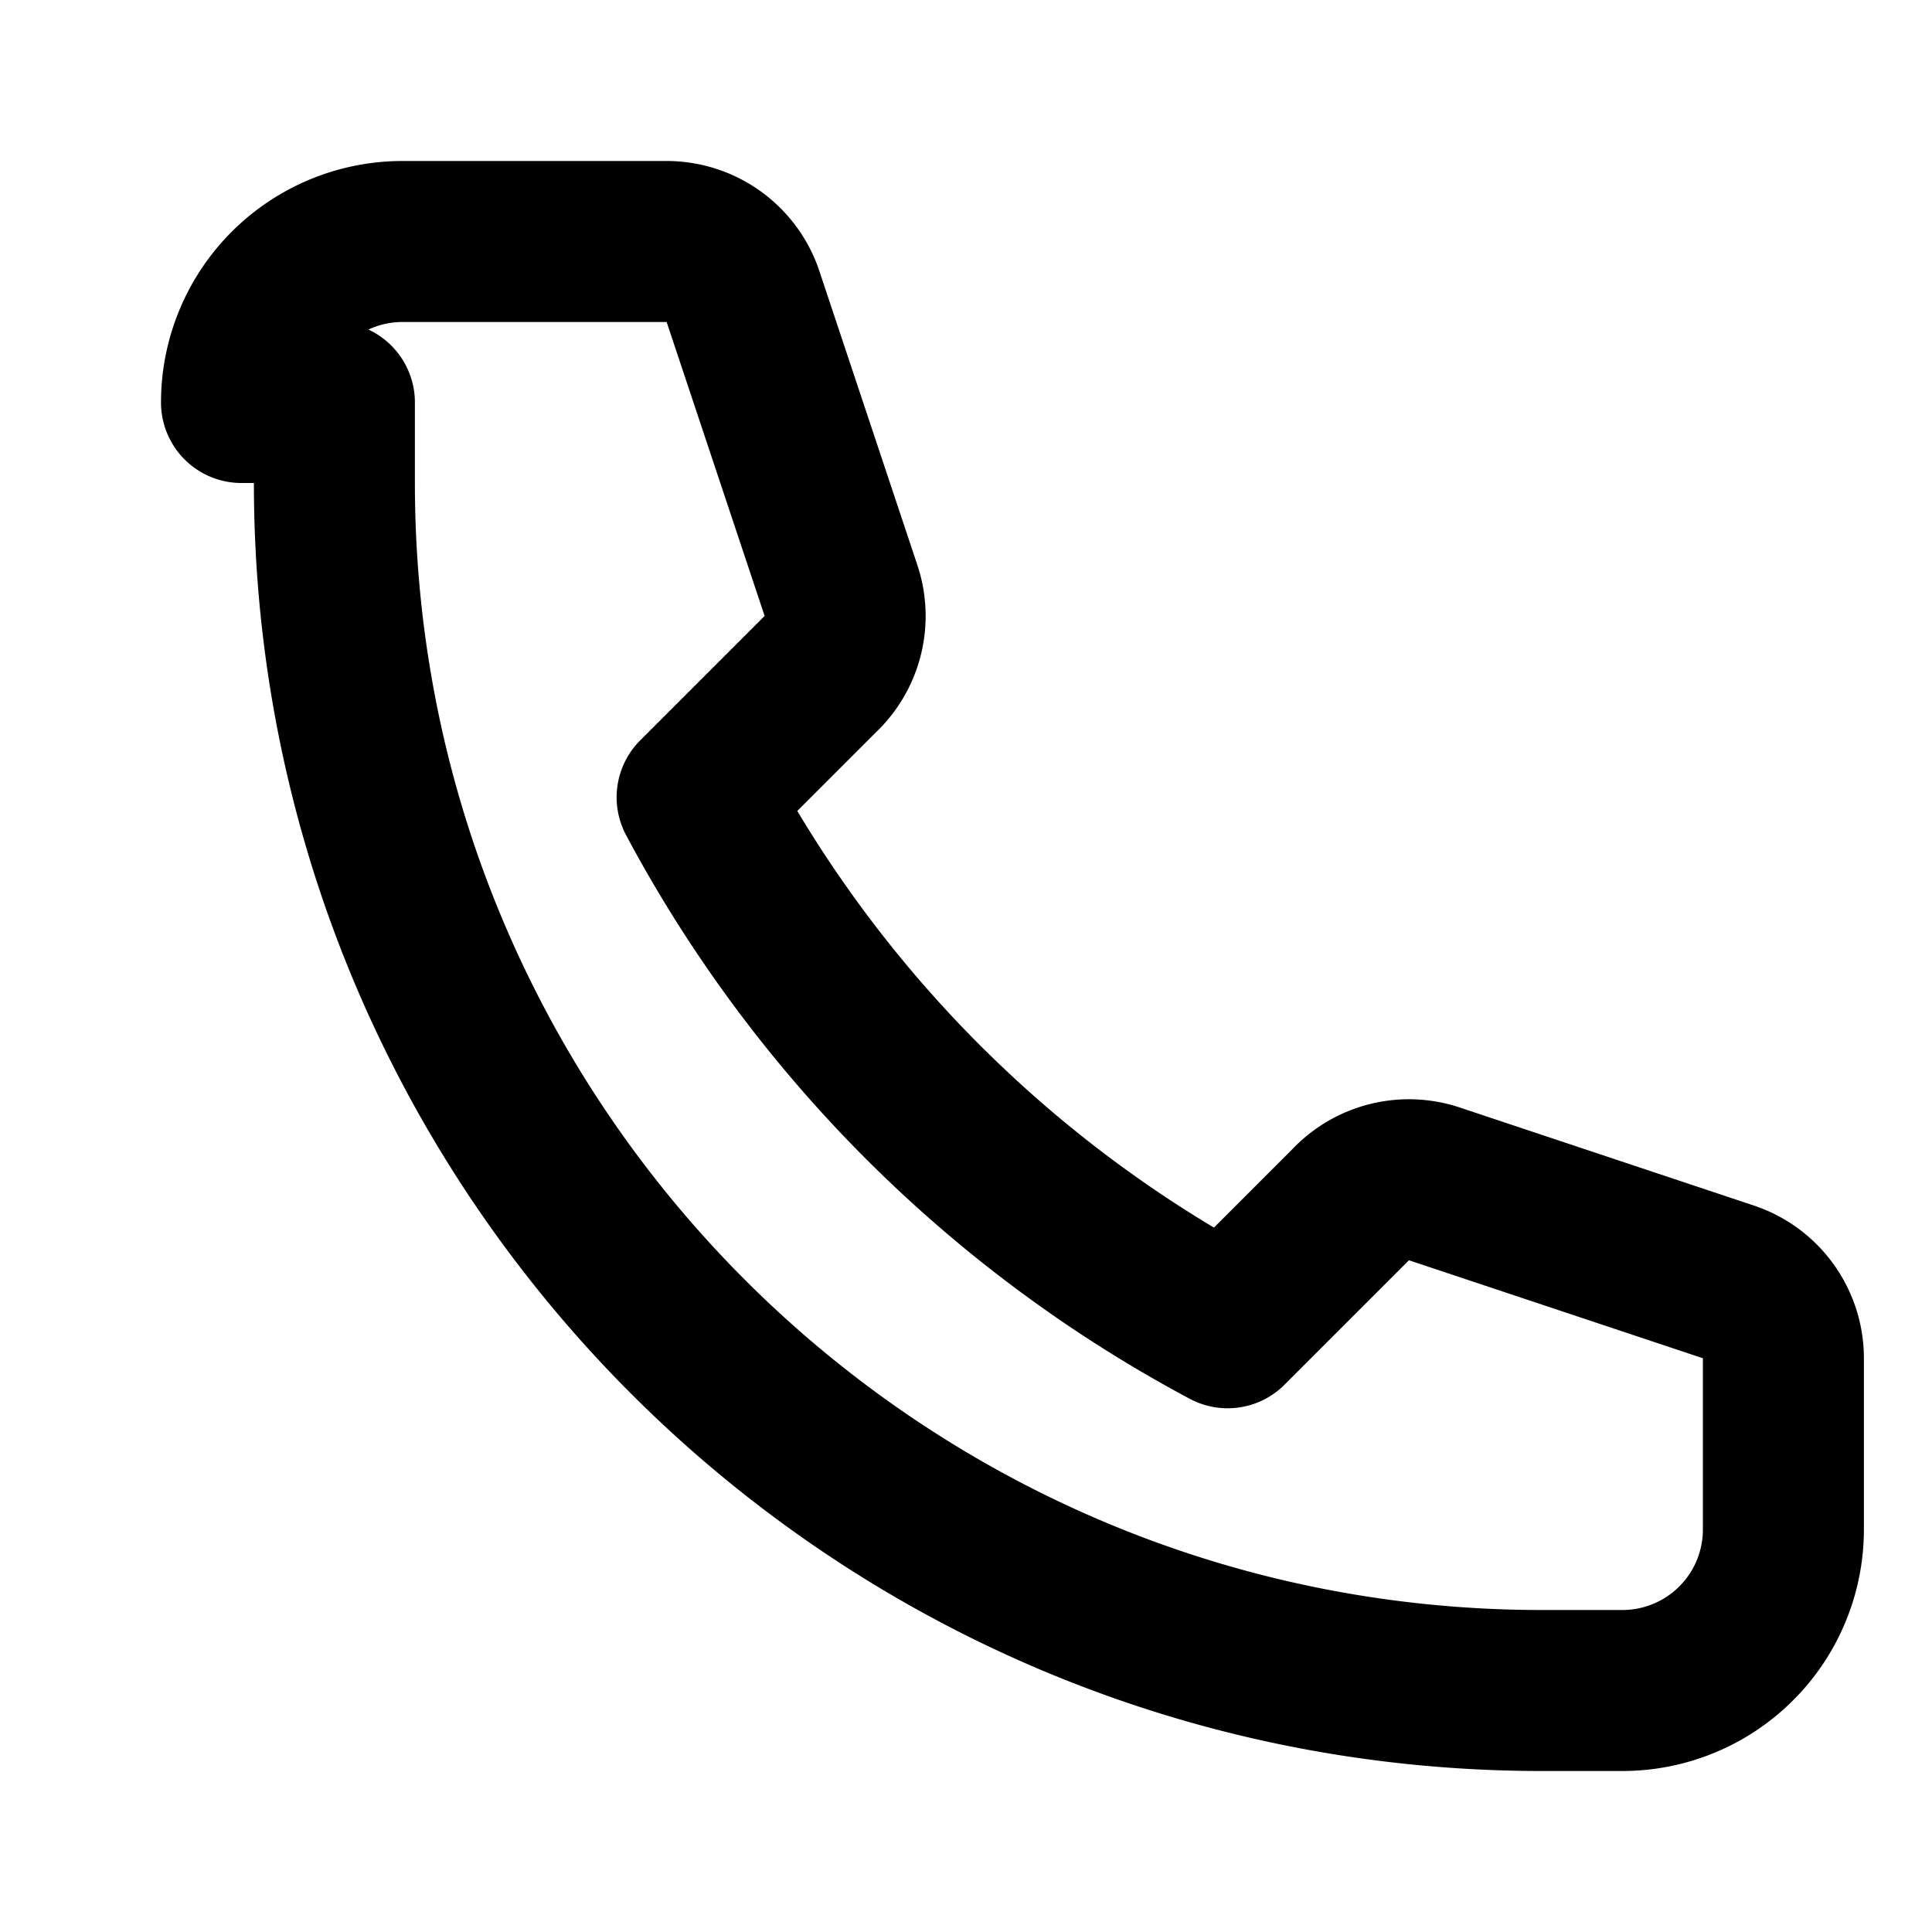
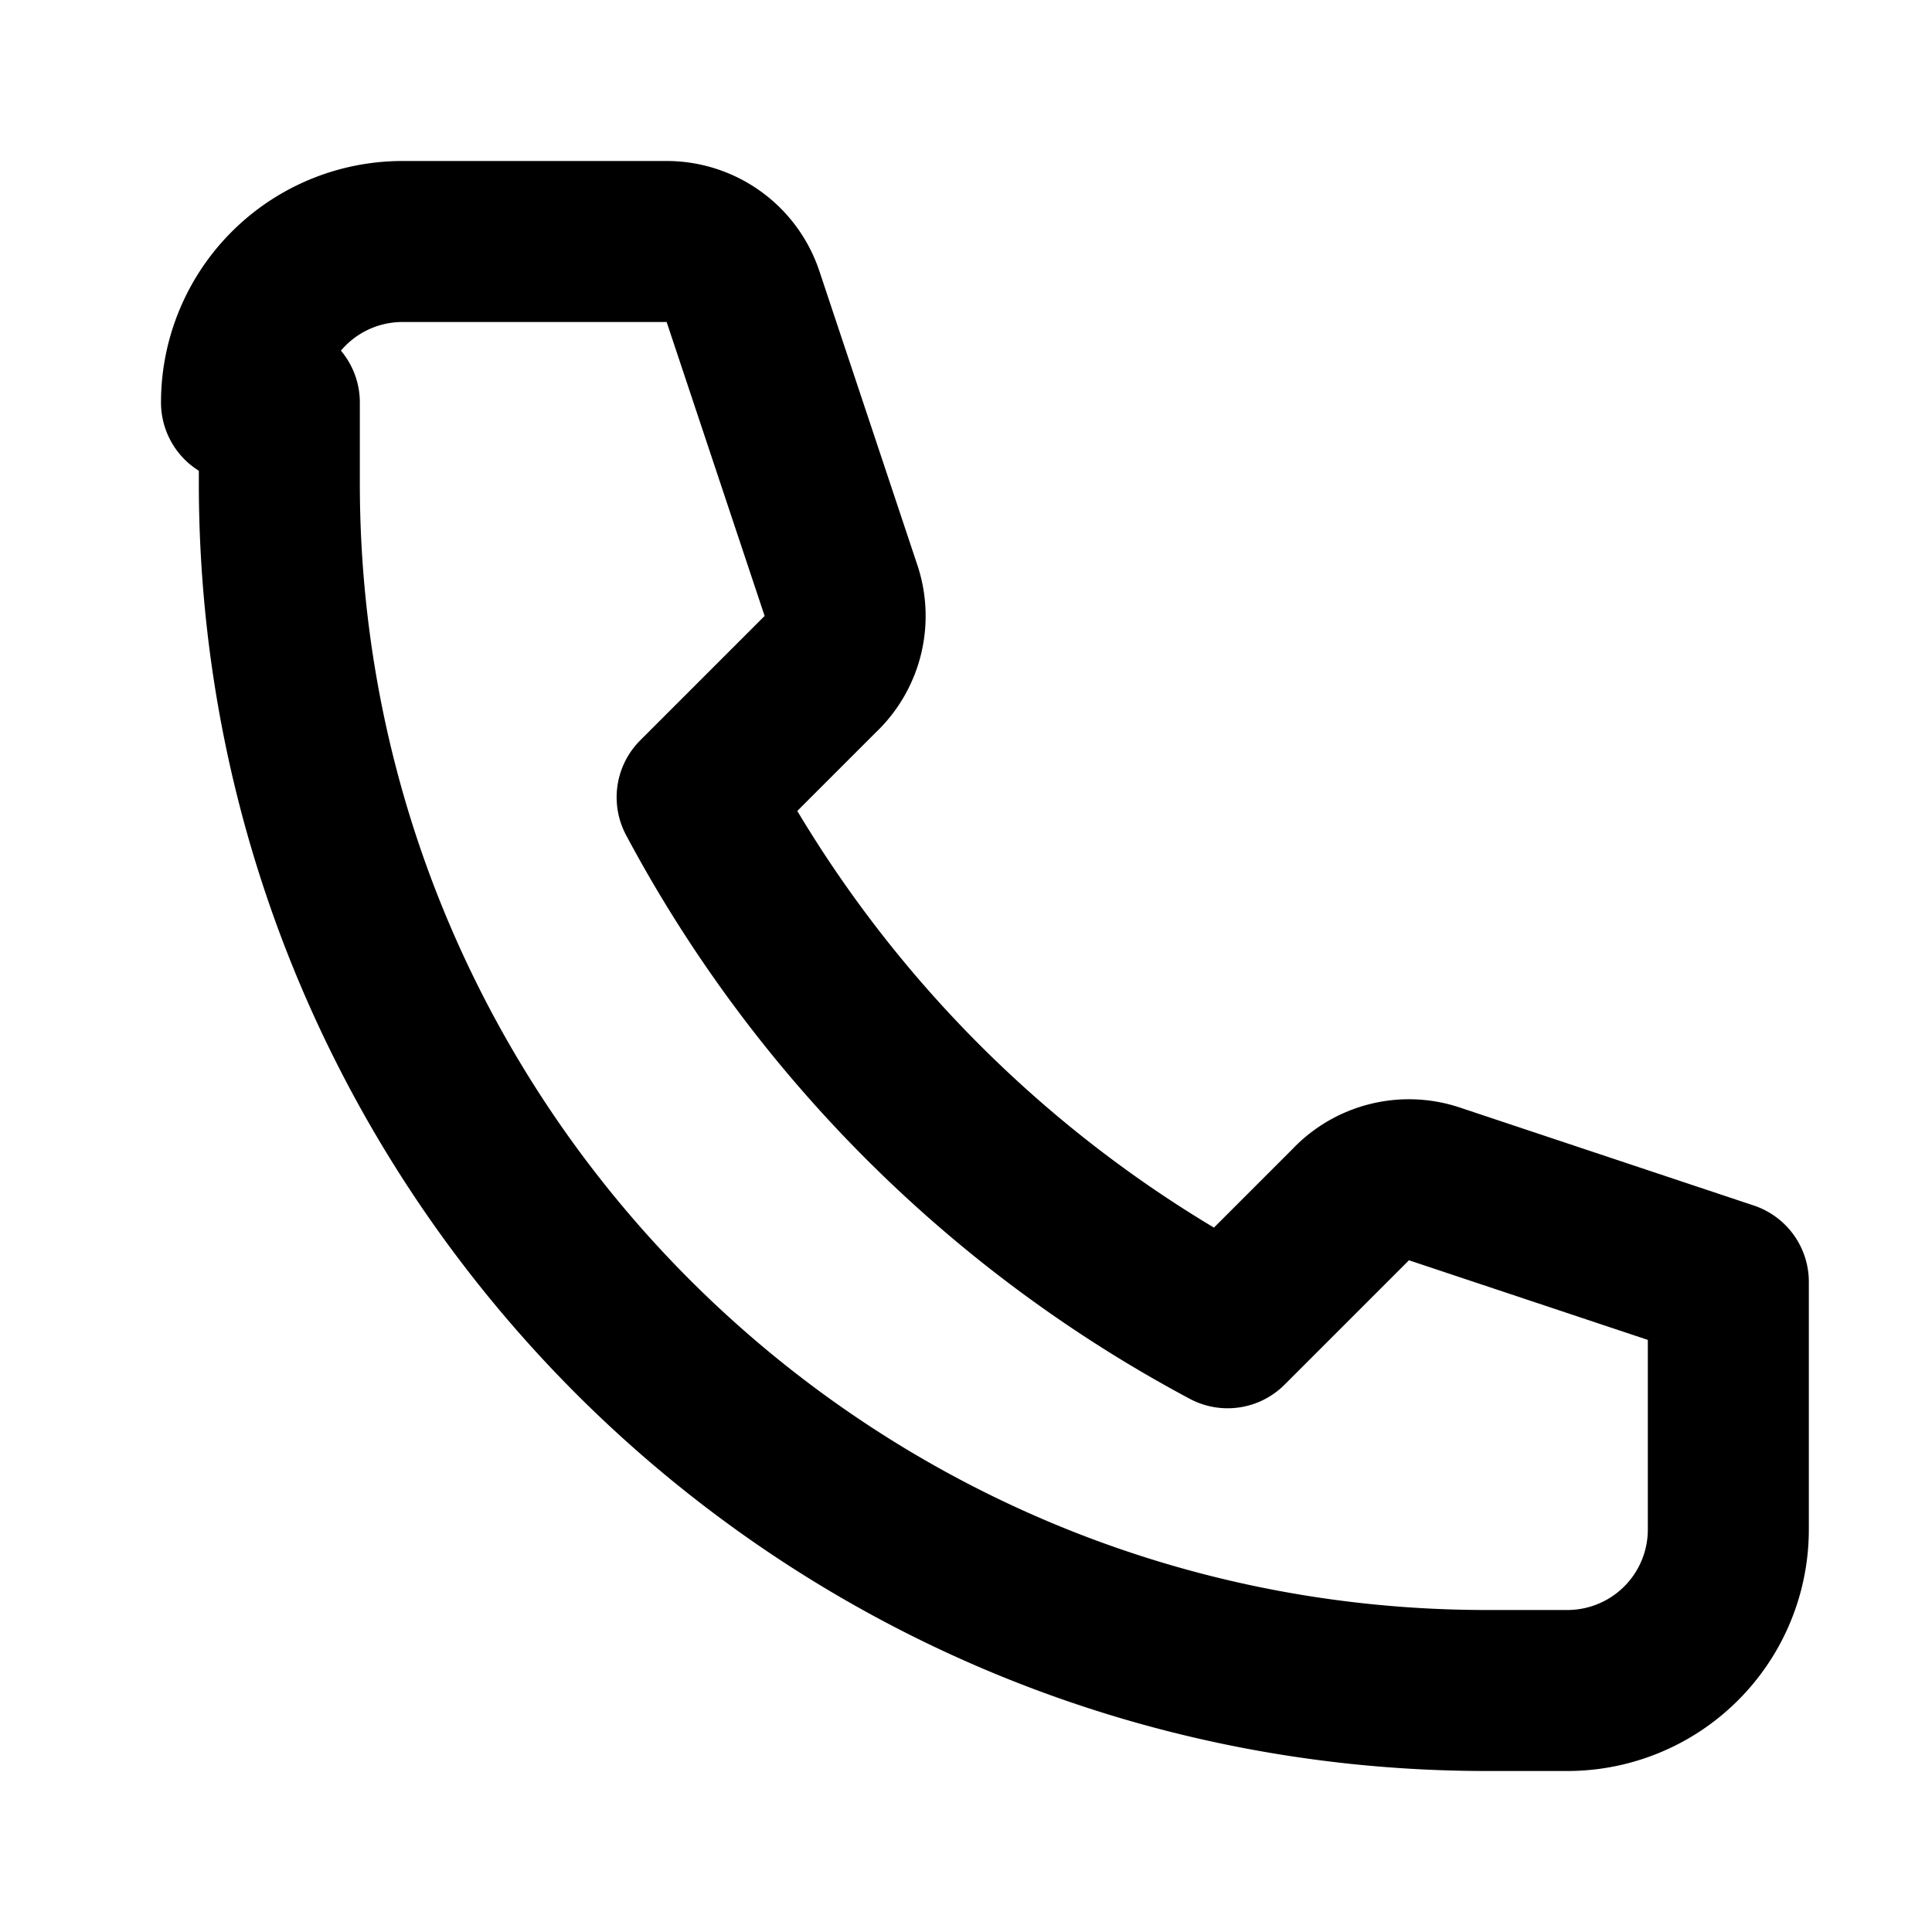
<svg xmlns="http://www.w3.org/2000/svg" fill="none" viewBox="0 0 24 24" stroke="currentColor" width="18" height="18" style="vertical-align:middle; margin-right:6px;">
-   <path stroke-linecap="round" stroke-linejoin="round" stroke-width="2" d="M3 5a2 2 0 012-2h3.28a1 1 0 01.95.684l1.22 3.66a1 1 0 01-.27 1.04l-1.52 1.52a16.001 16.001 0 006.59 6.59l1.52-1.52a1 1 0 011.04-.27l3.66 1.22a1 1 0 01.684.95V19a2 2 0 01-2 2h-1c-8.284 0-15-6.716-15-15V5z" />
+   <path stroke-linecap="round" stroke-linejoin="round" stroke-width="2" d="M3 5a2 2 0 012-2h3.28a1 1 0 01.95.684l1.22 3.66a1 1 0 01-.27 1.04l-1.52 1.52a16.001 16.001 0 006.59 6.59l1.52-1.52a1 1 0 011.04-.27l3.66 1.22V19a2 2 0 01-2 2h-1c-8.284 0-15-6.716-15-15V5z" />
</svg>